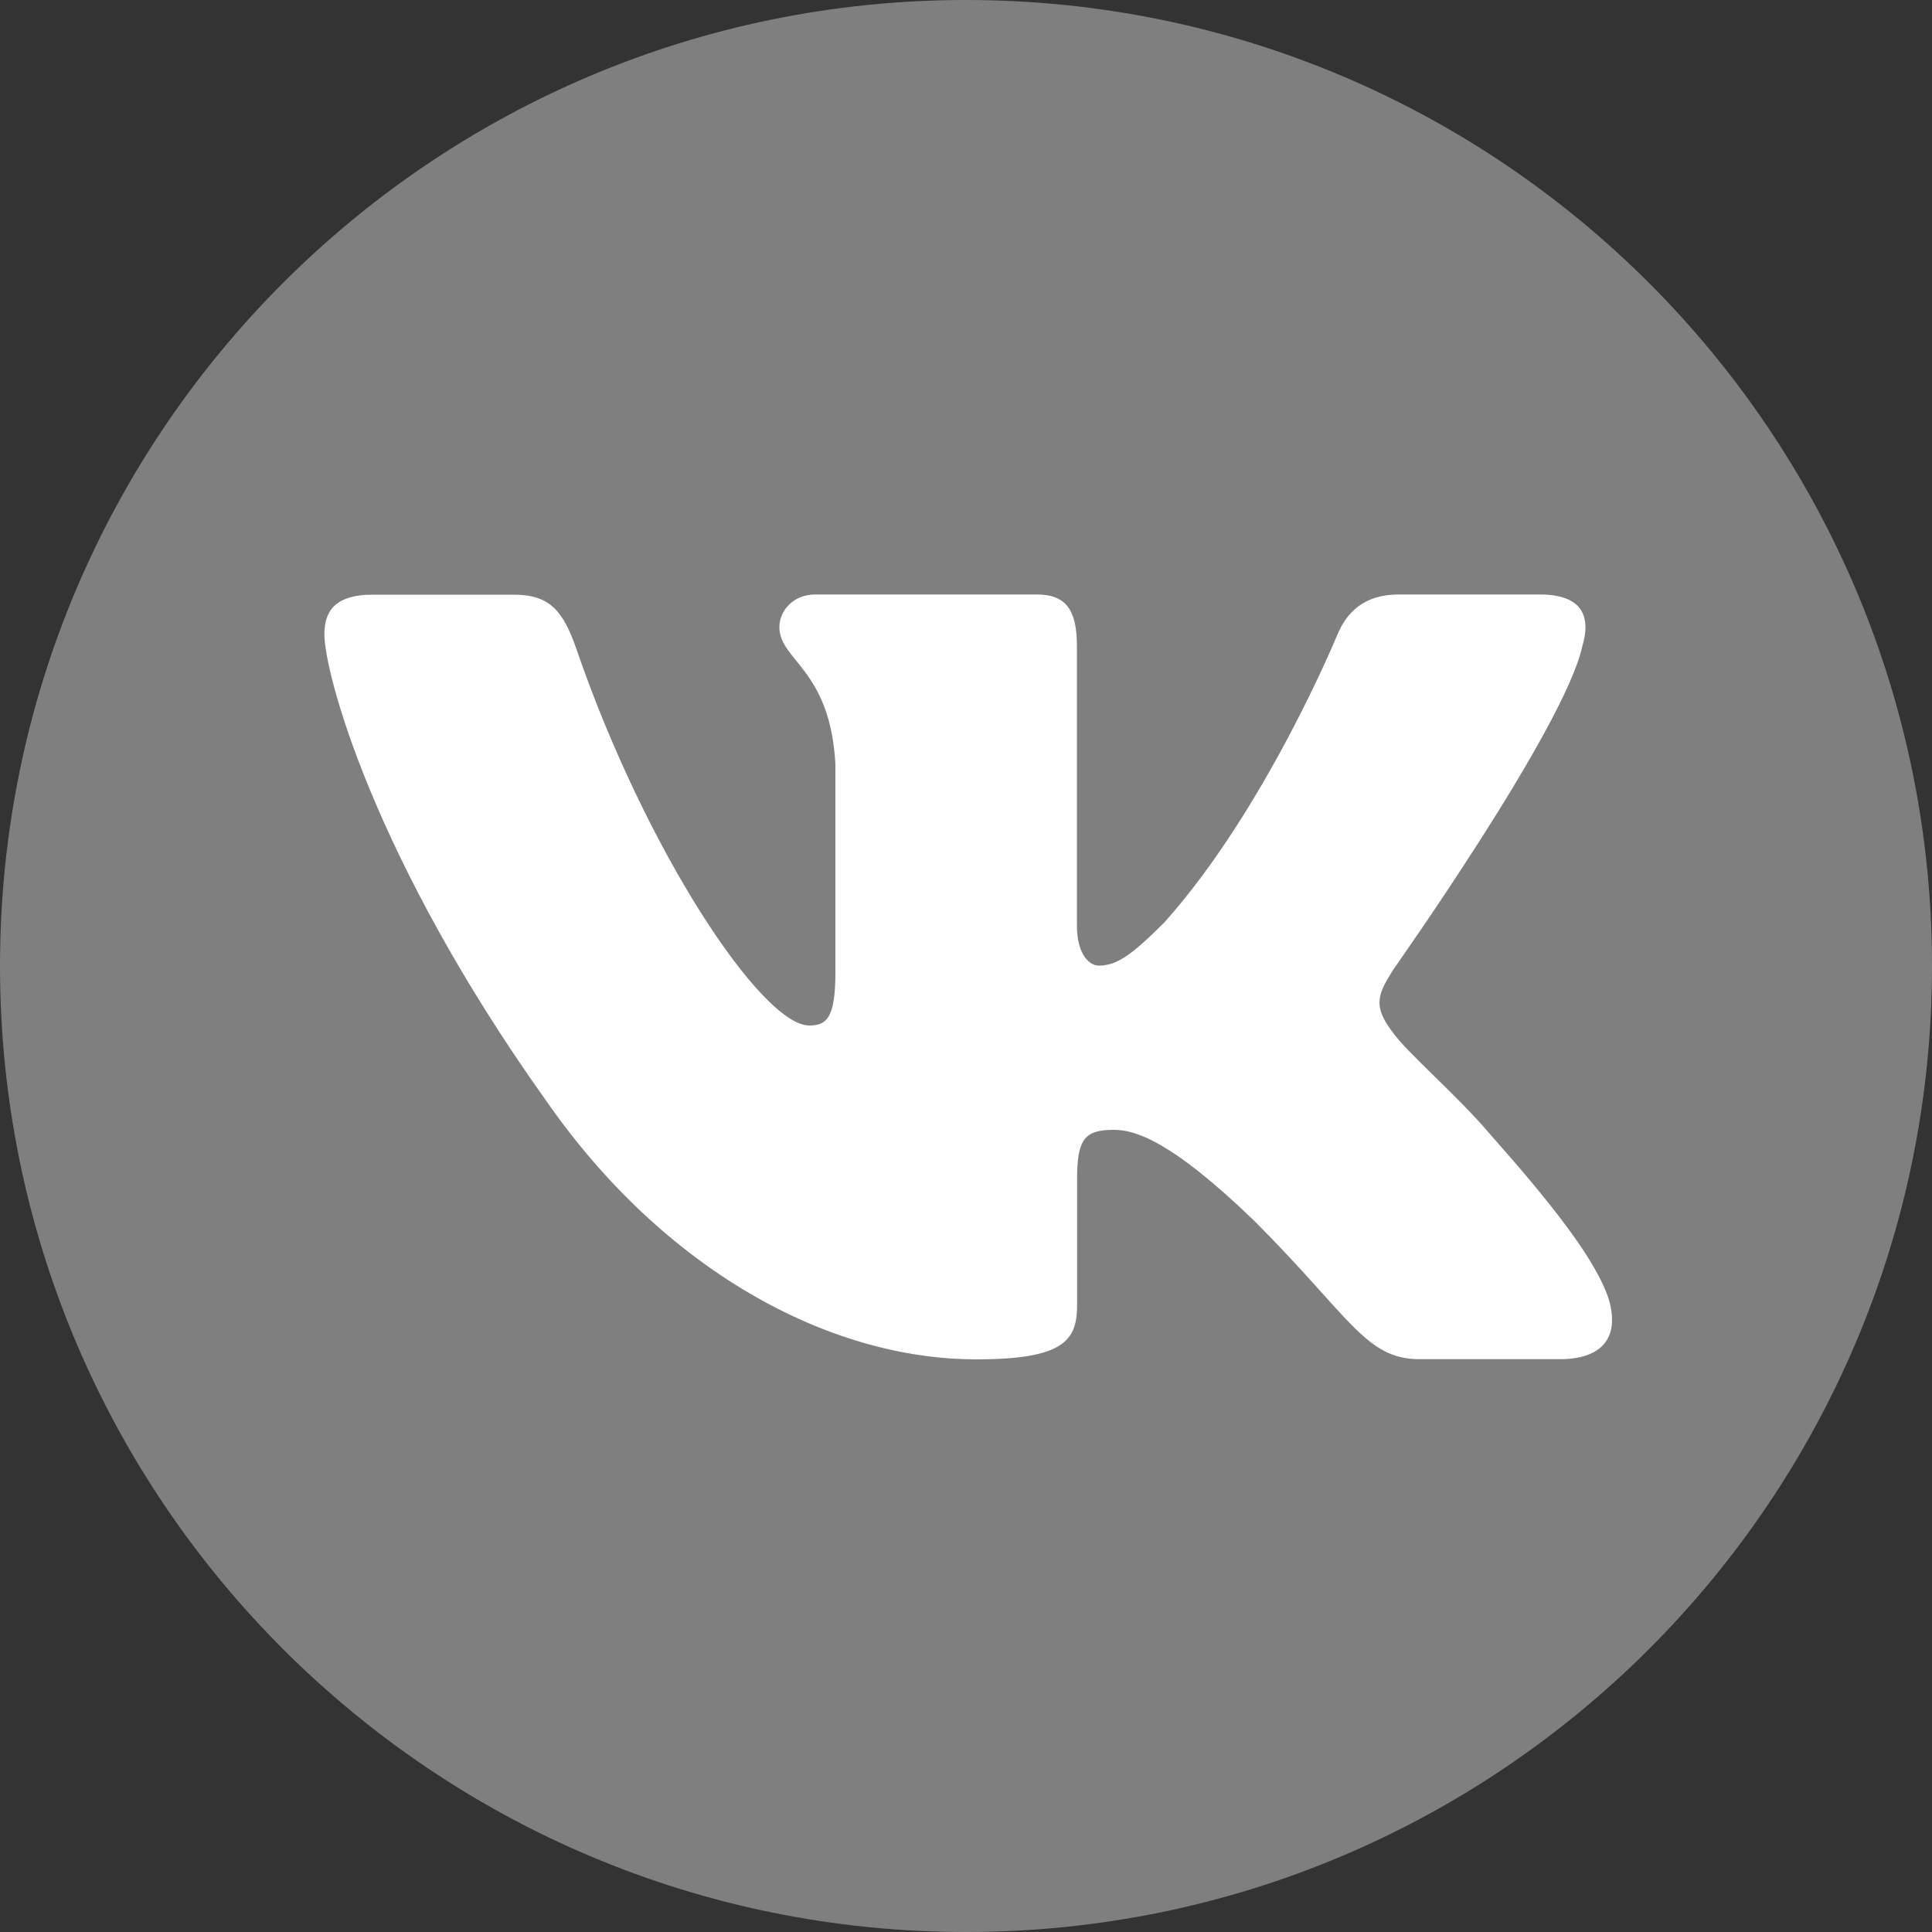
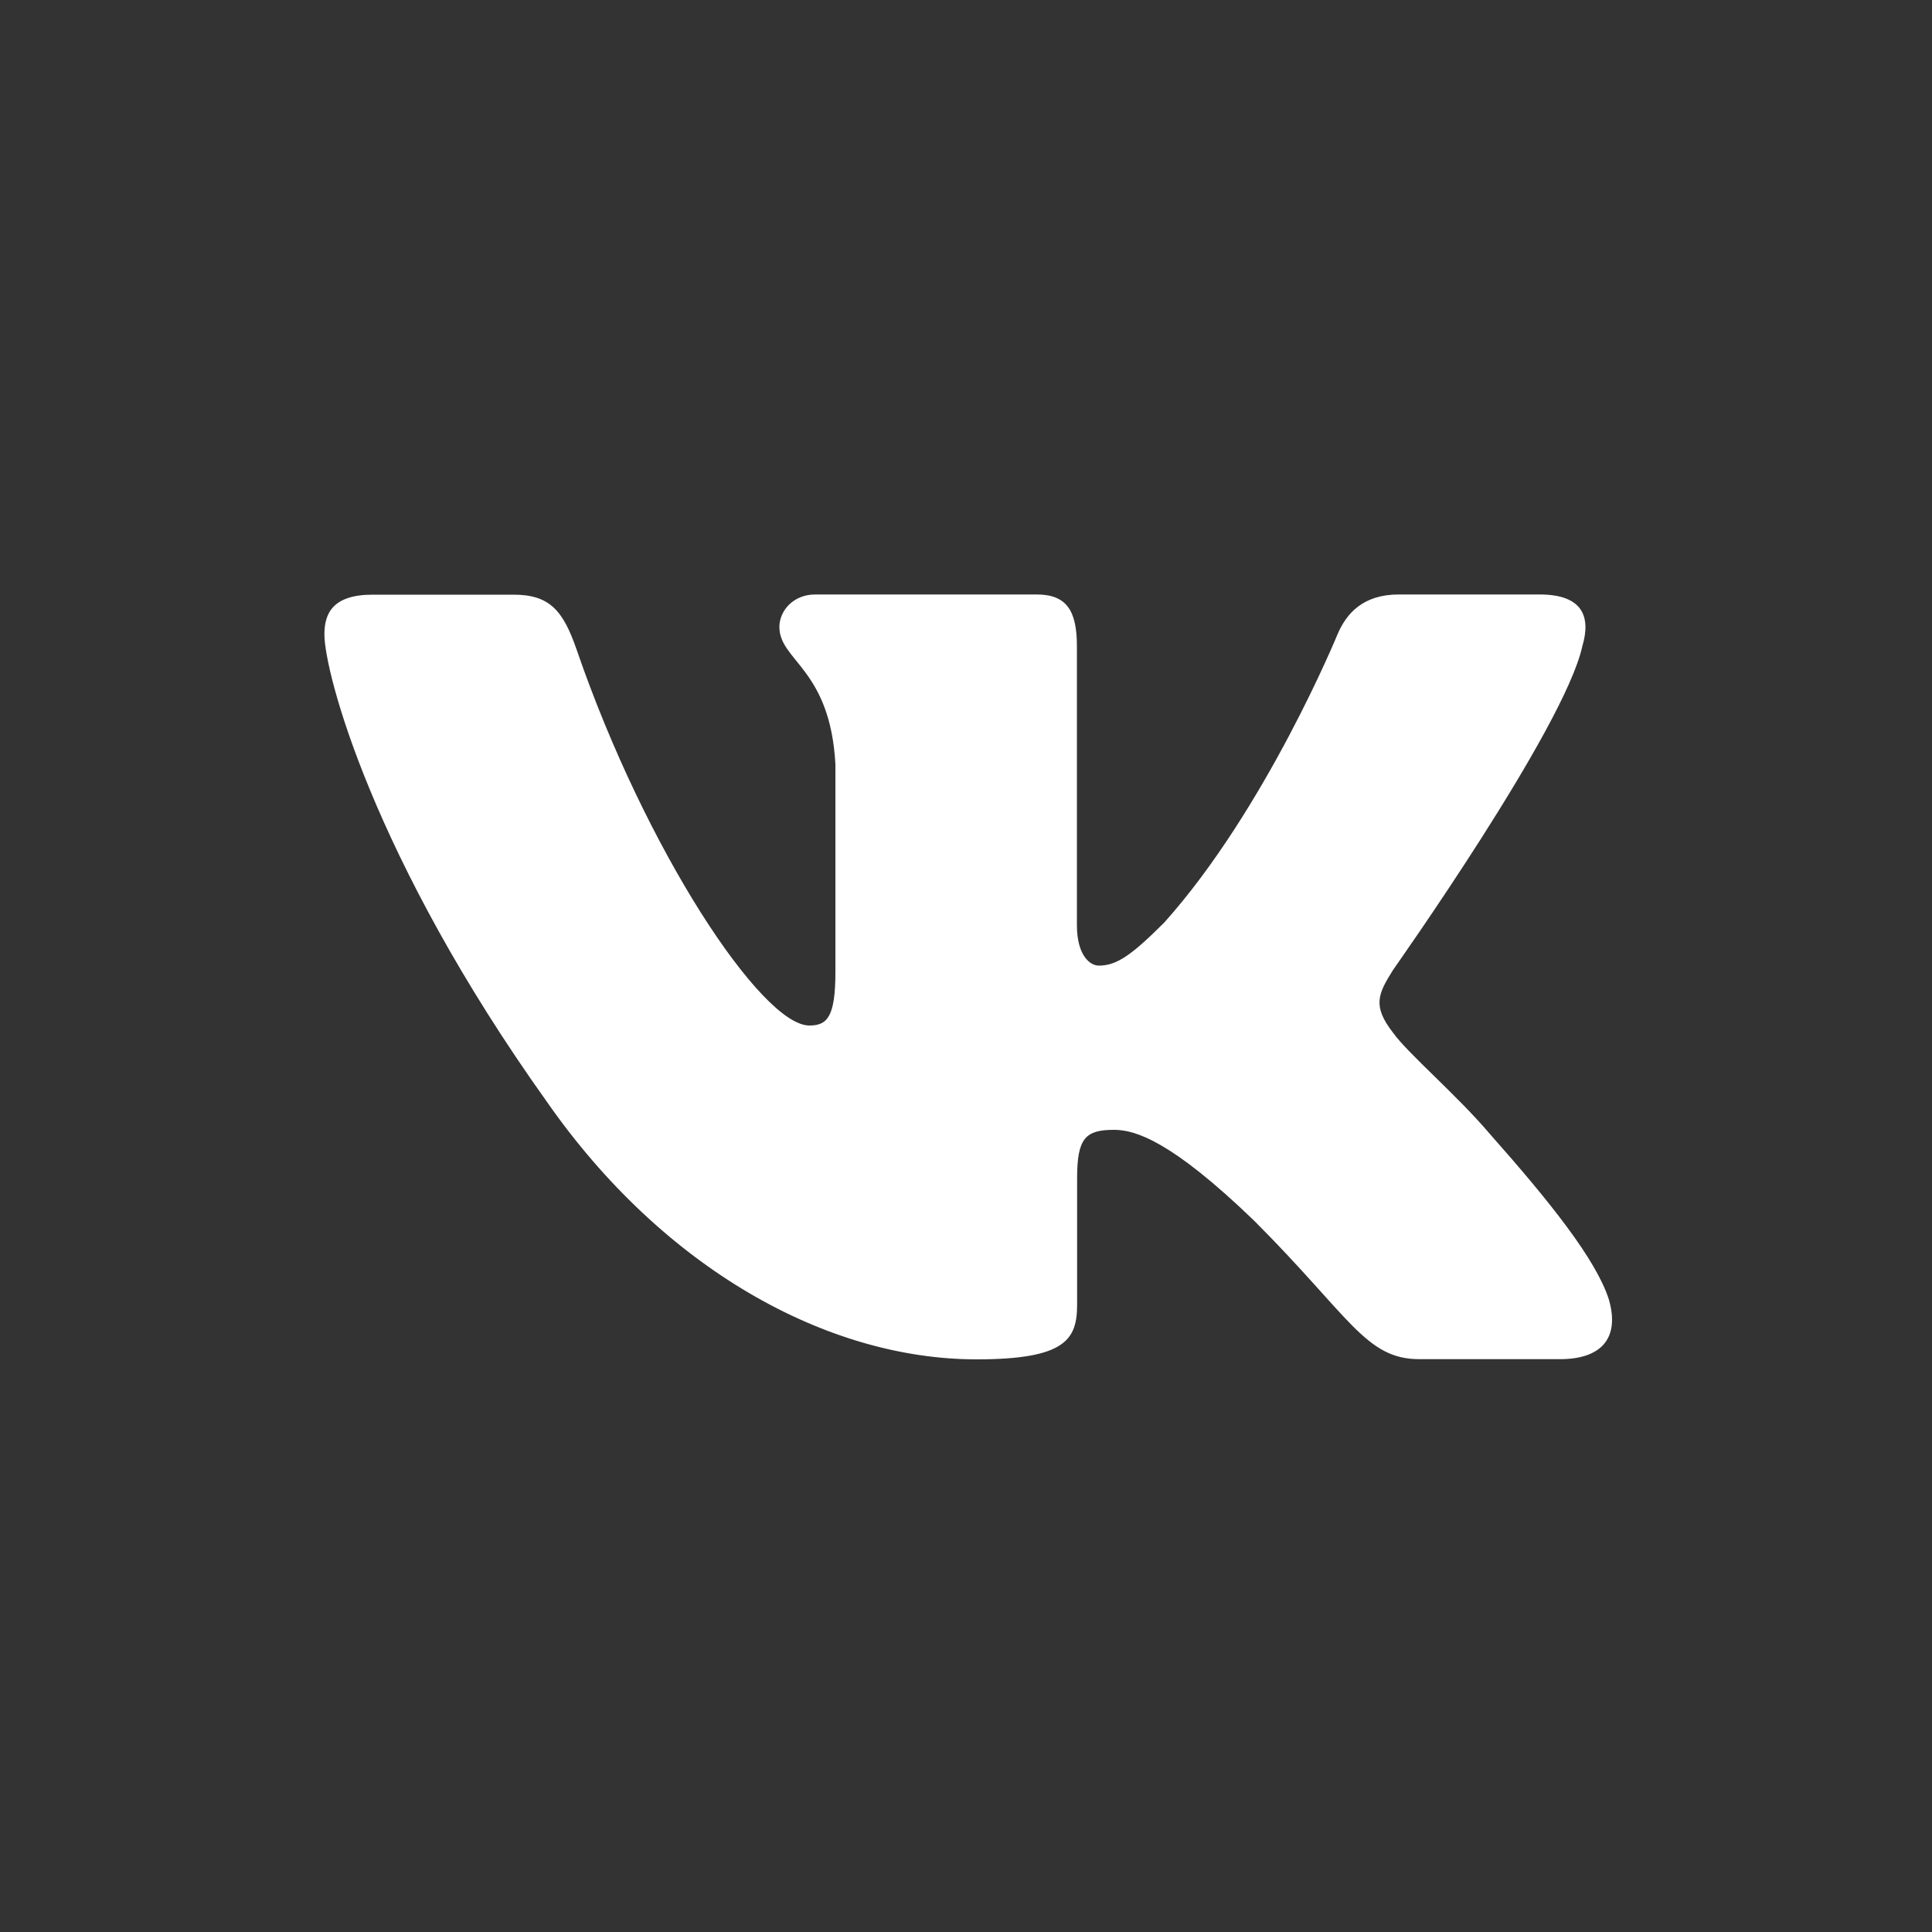
<svg xmlns="http://www.w3.org/2000/svg" version="1.1" width="200" height="200" viewBox="0 0 200 200" xml:space="preserve">
  <rect x="0" y="0" width="200" height="200" fill="#333333" stroke="none" />
  <desc>Created with Fabric.js 3.6.2</desc>
  <defs>
</defs>
  <g transform="matrix(0.2 0 0 0.2 100 100)" id="Layer_1">
-     <path style="stroke: none; stroke-width: 1; stroke-dasharray: none; stroke-linecap: butt; stroke-dashoffset: 0; stroke-linejoin: miter; stroke-miterlimit: 4; fill: rgb(127,127,127); fill-rule: nonzero; opacity: 1;" transform=" translate(-500, -500)" d="M 500 1000 L 500 1000 C 223.9 1000 0 776.1 0 500 l 0 0 C 0 223.9 223.9 0 500 0 l 0 0 c 276.1 0 500 223.9 500 500 l 0 0 C 1000 776.1 776.1 1000 500 1000 z" stroke-linecap="round" />
-   </g>
+     </g>
  <g transform="matrix(0.2 0 0 0.2 100.23 101.13)" id="Logo">
    <path style="stroke: none; stroke-width: 1; stroke-dasharray: none; stroke-linecap: butt; stroke-dashoffset: 0; stroke-linejoin: miter; stroke-miterlimit: 4; fill: rgb(255,255,255); fill-rule: nonzero; opacity: 1;" transform=" translate(-501.14, -515.65)" d="M 819 344.5 c 4.6 -15.5 0 -26.8 -22.1 -26.8 H 724 c -18.5 0 -27.1 9.8 -31.7 20.6 c 0 0 -37.1 90.4 -89.6 149.1 c -17 17 -24.7 22.4 -34 22.4 c -4.6 0 -11.3 -5.4 -11.3 -20.9 V 344.5 c 0 -18.5 -5.4 -26.8 -20.8 -26.8 H 422 c -11.6 0 -18.6 8.6 -18.6 16.8 c 0 17.6 26.3 21.6 29 71.1 V 513 c 0 23.5 -4.3 27.8 -13.5 27.8 c -24.7 0 -84.8 -90.8 -120.5 -194.7 c -7 -20.2 -14 -28.3 -32.6 -28.3 h -72.9 c -20.8 0 -25 9.8 -25 20.6 c 0 19.3 24.7 115.1 115.1 241.8 c 60.3 86.5 145.1 133.4 222.4 133.4 c 46.3 0 52.1 -10.4 52.1 -28.4 v -65.4 c 0 -20.8 4.4 -25 19.1 -25 c 10.8 0 29.4 5.4 72.6 47.1 c 49.4 49.4 57.6 71.6 85.4 71.6 h 72.9 c 20.8 0 31.2 -10.4 25.2 -31 c -6.6 -20.5 -30.2 -50.2 -61.5 -85.5 c -17 -20.1 -42.5 -41.7 -50.2 -52.5 c -10.8 -13.9 -7.7 -20.1 0 -32.4 C 720.9 512.1 809.7 387 819 344.5 z" stroke-linecap="round" />
  </g>
</svg>